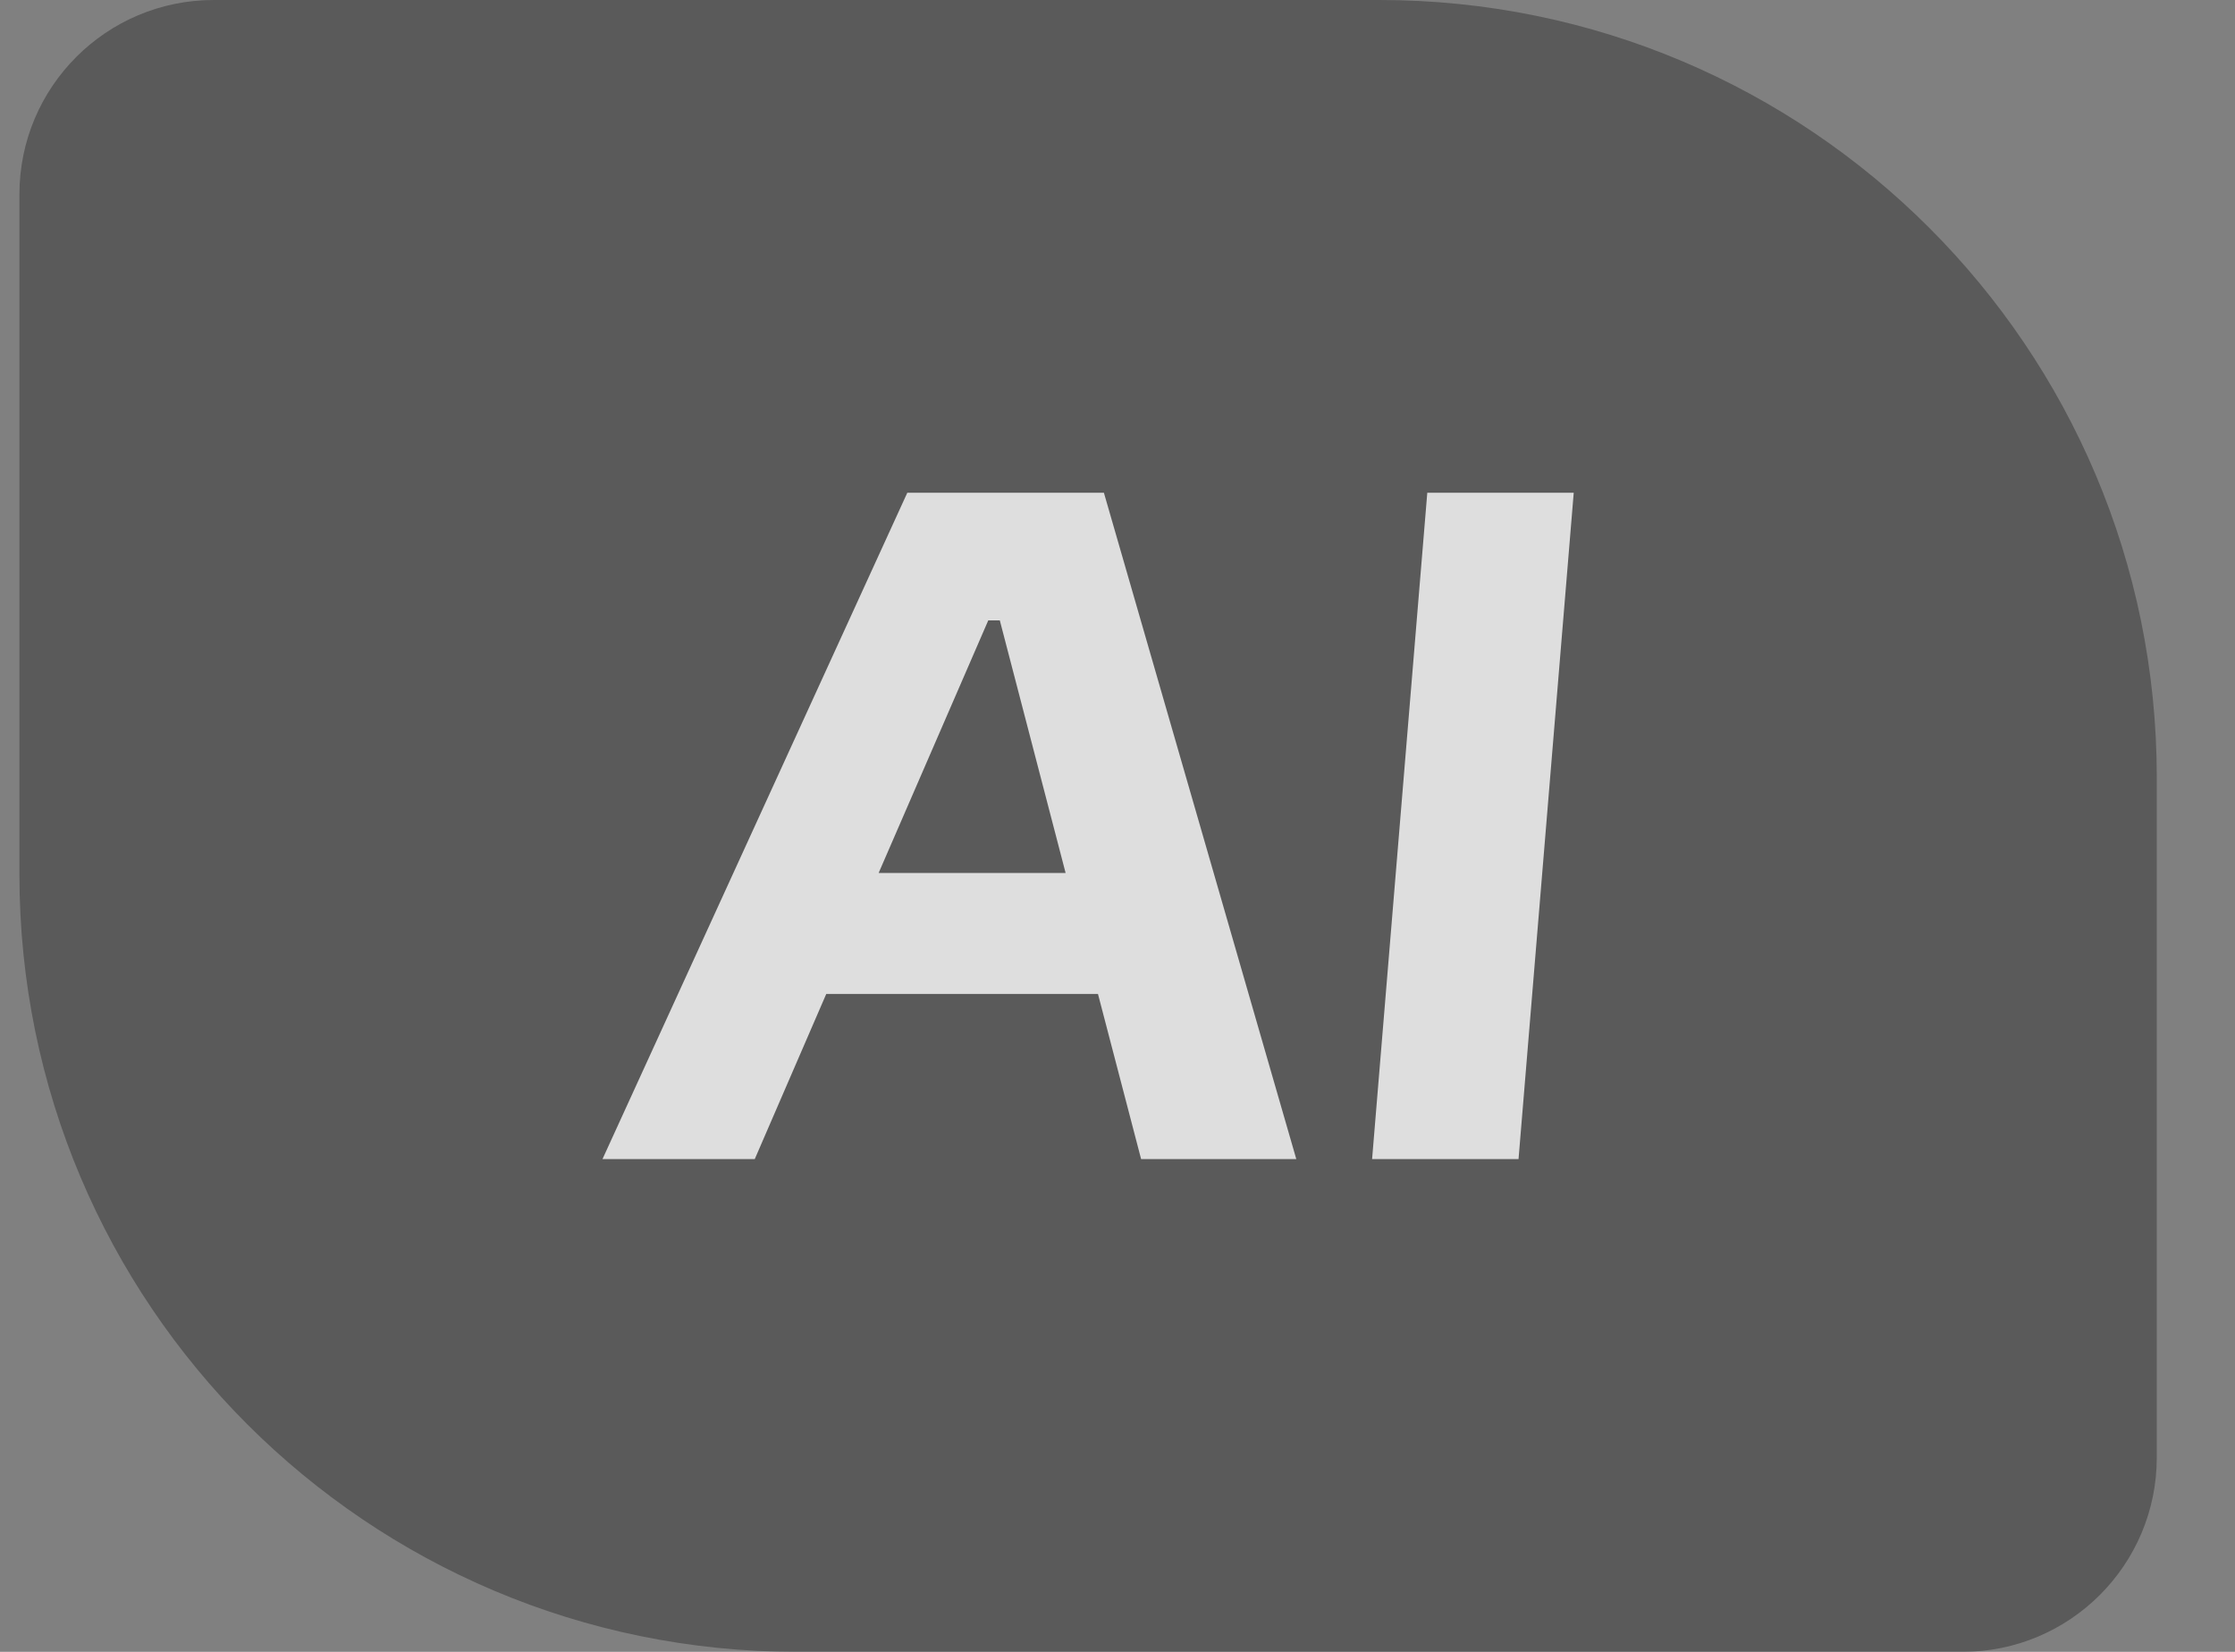
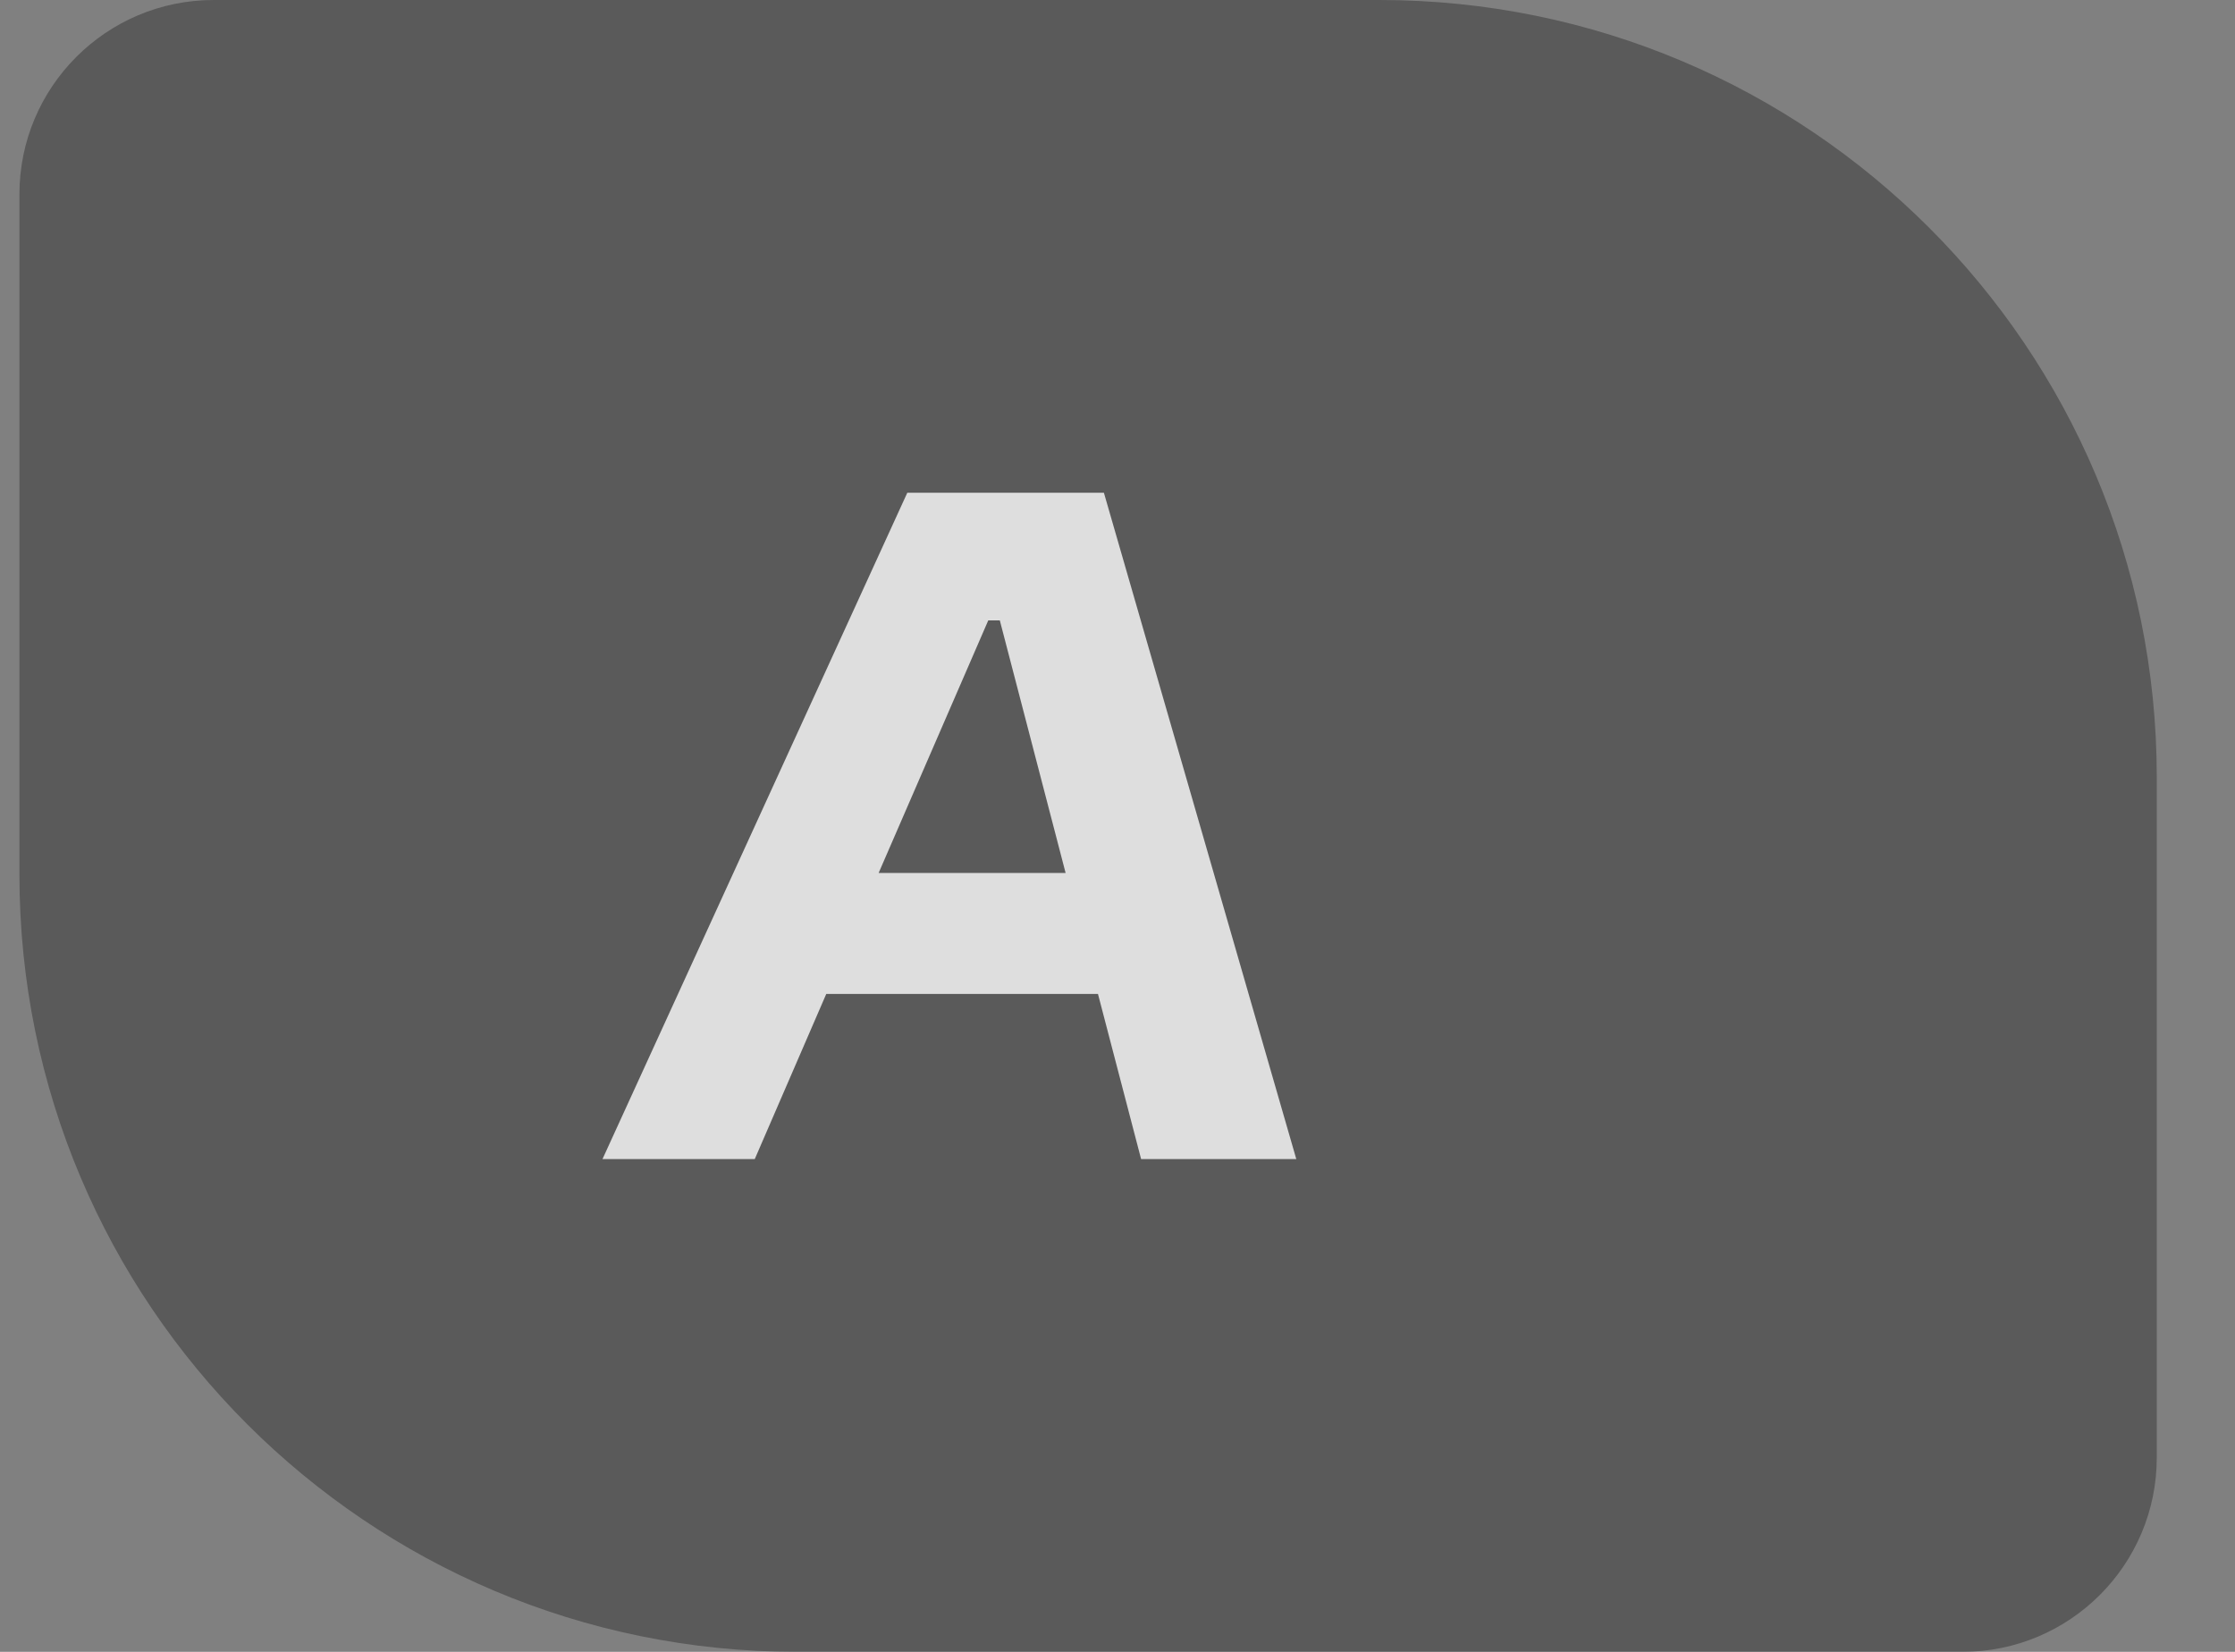
<svg xmlns="http://www.w3.org/2000/svg" width="23" height="17" viewBox="0 0 23 17" fill="none">
  <rect x="0" y="0" width="23" height="17" fill="#808080" stroke="none" />
  <path d="M0.2 2C0.2 0.895 1.095 0 2.2 0L14.195 0C18.614 0 22.195 3.582 22.195 8V15C22.195 16.105 21.3 17 20.195 17H8.2C3.782 17 0.2 13.418 0.2 9V2Z" fill="black" fill-opacity="0.3" />
  <g opacity="0.8">
-     <path d="M14.688 5.071H16.195L15.627 11.929H14.12L14.688 5.071Z" fill="white" />
    <path fill-rule="evenodd" clip-rule="evenodd" d="M8.503 10.229H11.299L11.743 11.929H13.34L11.36 5.071H9.337L6.2 11.929H7.767L8.503 10.229ZM10.289 6.385L10.966 8.984H9.042L10.17 6.385H10.289Z" fill="white" />
  </g>
</svg>